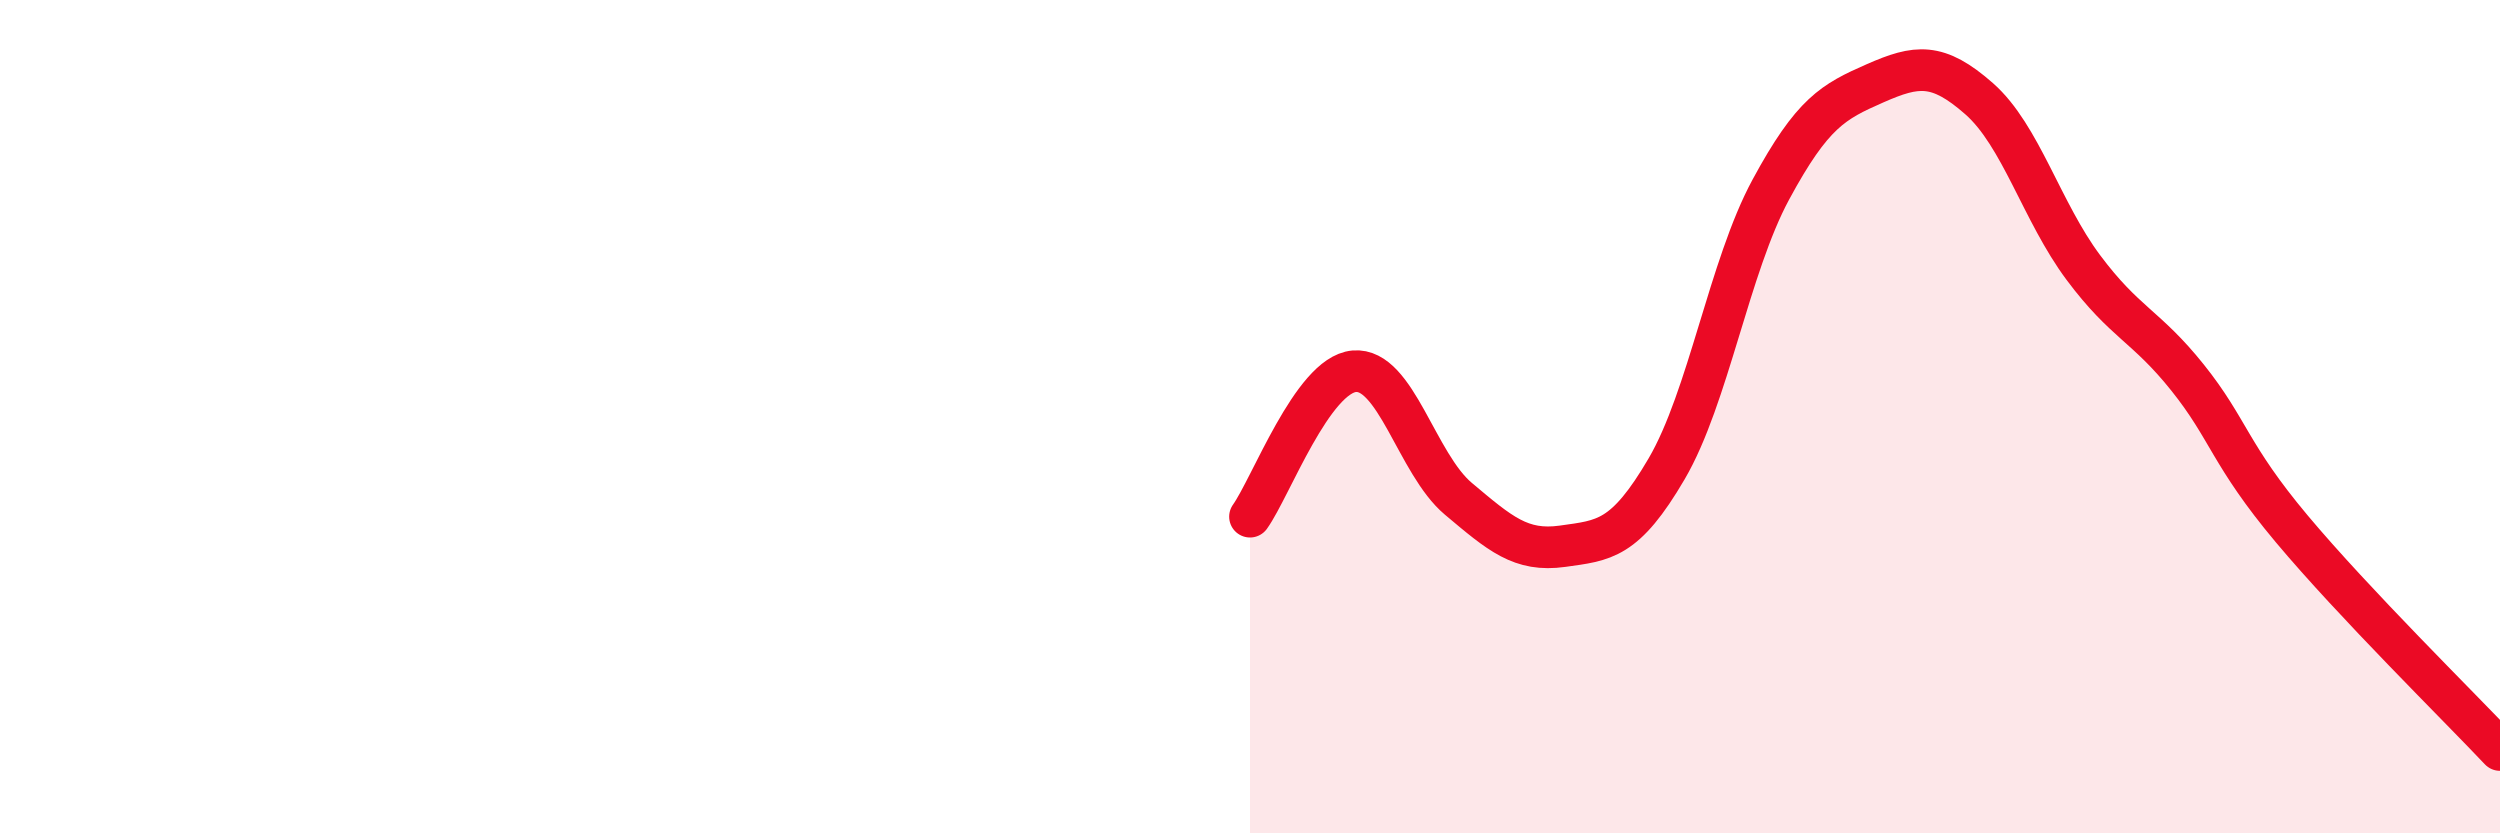
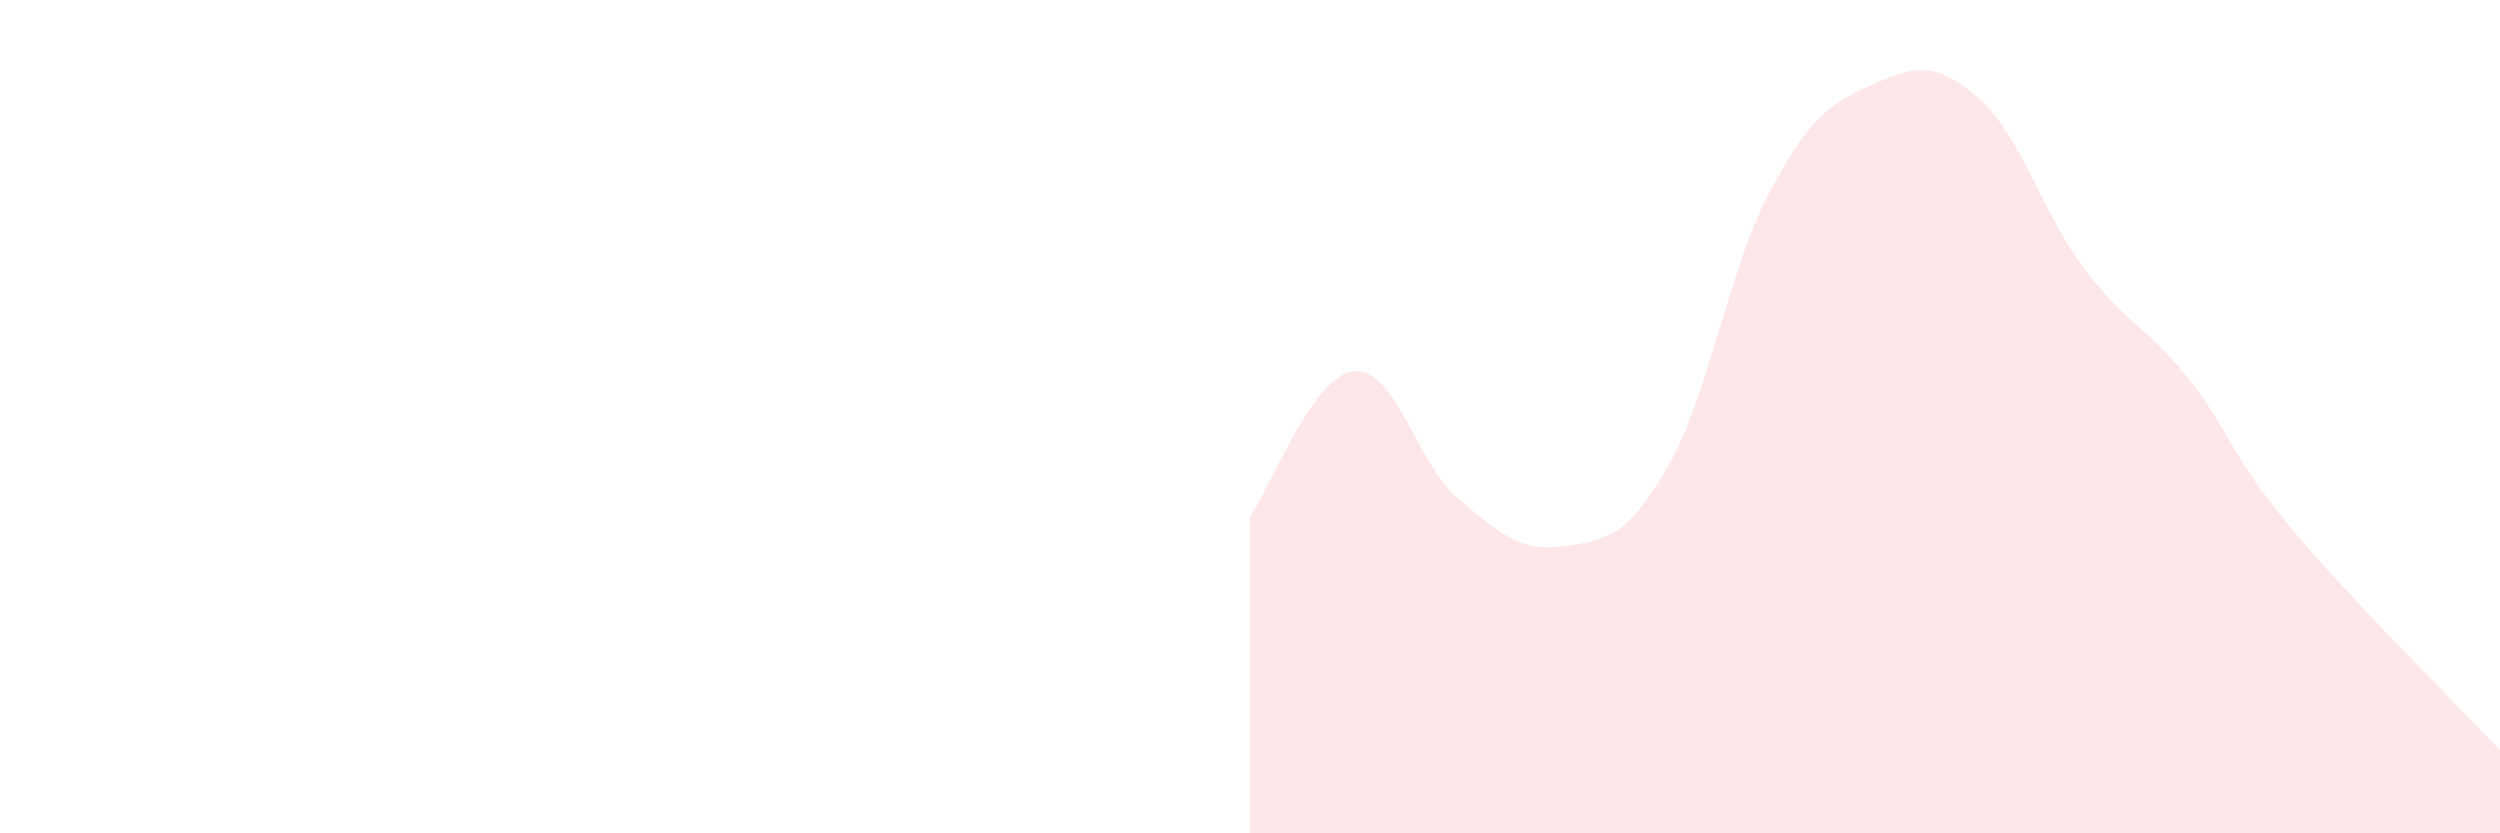
<svg xmlns="http://www.w3.org/2000/svg" width="60" height="20" viewBox="0 0 60 20">
  <path d="M 30,12.4 C 30.5,11.7 31.5,9 32.5,8.91 C 33.5,8.82 34,11.13 35,11.97 C 36,12.81 36.5,13.25 37.5,13.11 C 38.5,12.97 39,12.96 40,11.25 C 41,9.54 41.5,6.4 42.5,4.55 C 43.5,2.7 44,2.44 45,2 C 46,1.56 46.5,1.49 47.5,2.37 C 48.5,3.25 49,5.08 50,6.42 C 51,7.76 51.5,7.81 52.5,9.06 C 53.5,10.31 53.5,10.9 55,12.69 C 56.5,14.48 59,16.94 60,18L60 20L30 20Z" fill="#EB0A25" opacity="0.1" stroke-linecap="round" stroke-linejoin="round" />
-   <path d="M 30,12.4 C 30.5,11.7 31.5,9 32.5,8.91 C 33.5,8.82 34,11.13 35,11.97 C 36,12.81 36.5,13.25 37.5,13.11 C 38.5,12.97 39,12.96 40,11.25 C 41,9.54 41.5,6.4 42.5,4.55 C 43.5,2.7 44,2.44 45,2 C 46,1.56 46.5,1.49 47.5,2.37 C 48.5,3.25 49,5.08 50,6.42 C 51,7.76 51.5,7.81 52.5,9.06 C 53.5,10.31 53.5,10.9 55,12.69 C 56.5,14.48 59,16.94 60,18" stroke="#EB0A25" stroke-width="1" fill="none" stroke-linecap="round" stroke-linejoin="round" />
</svg>